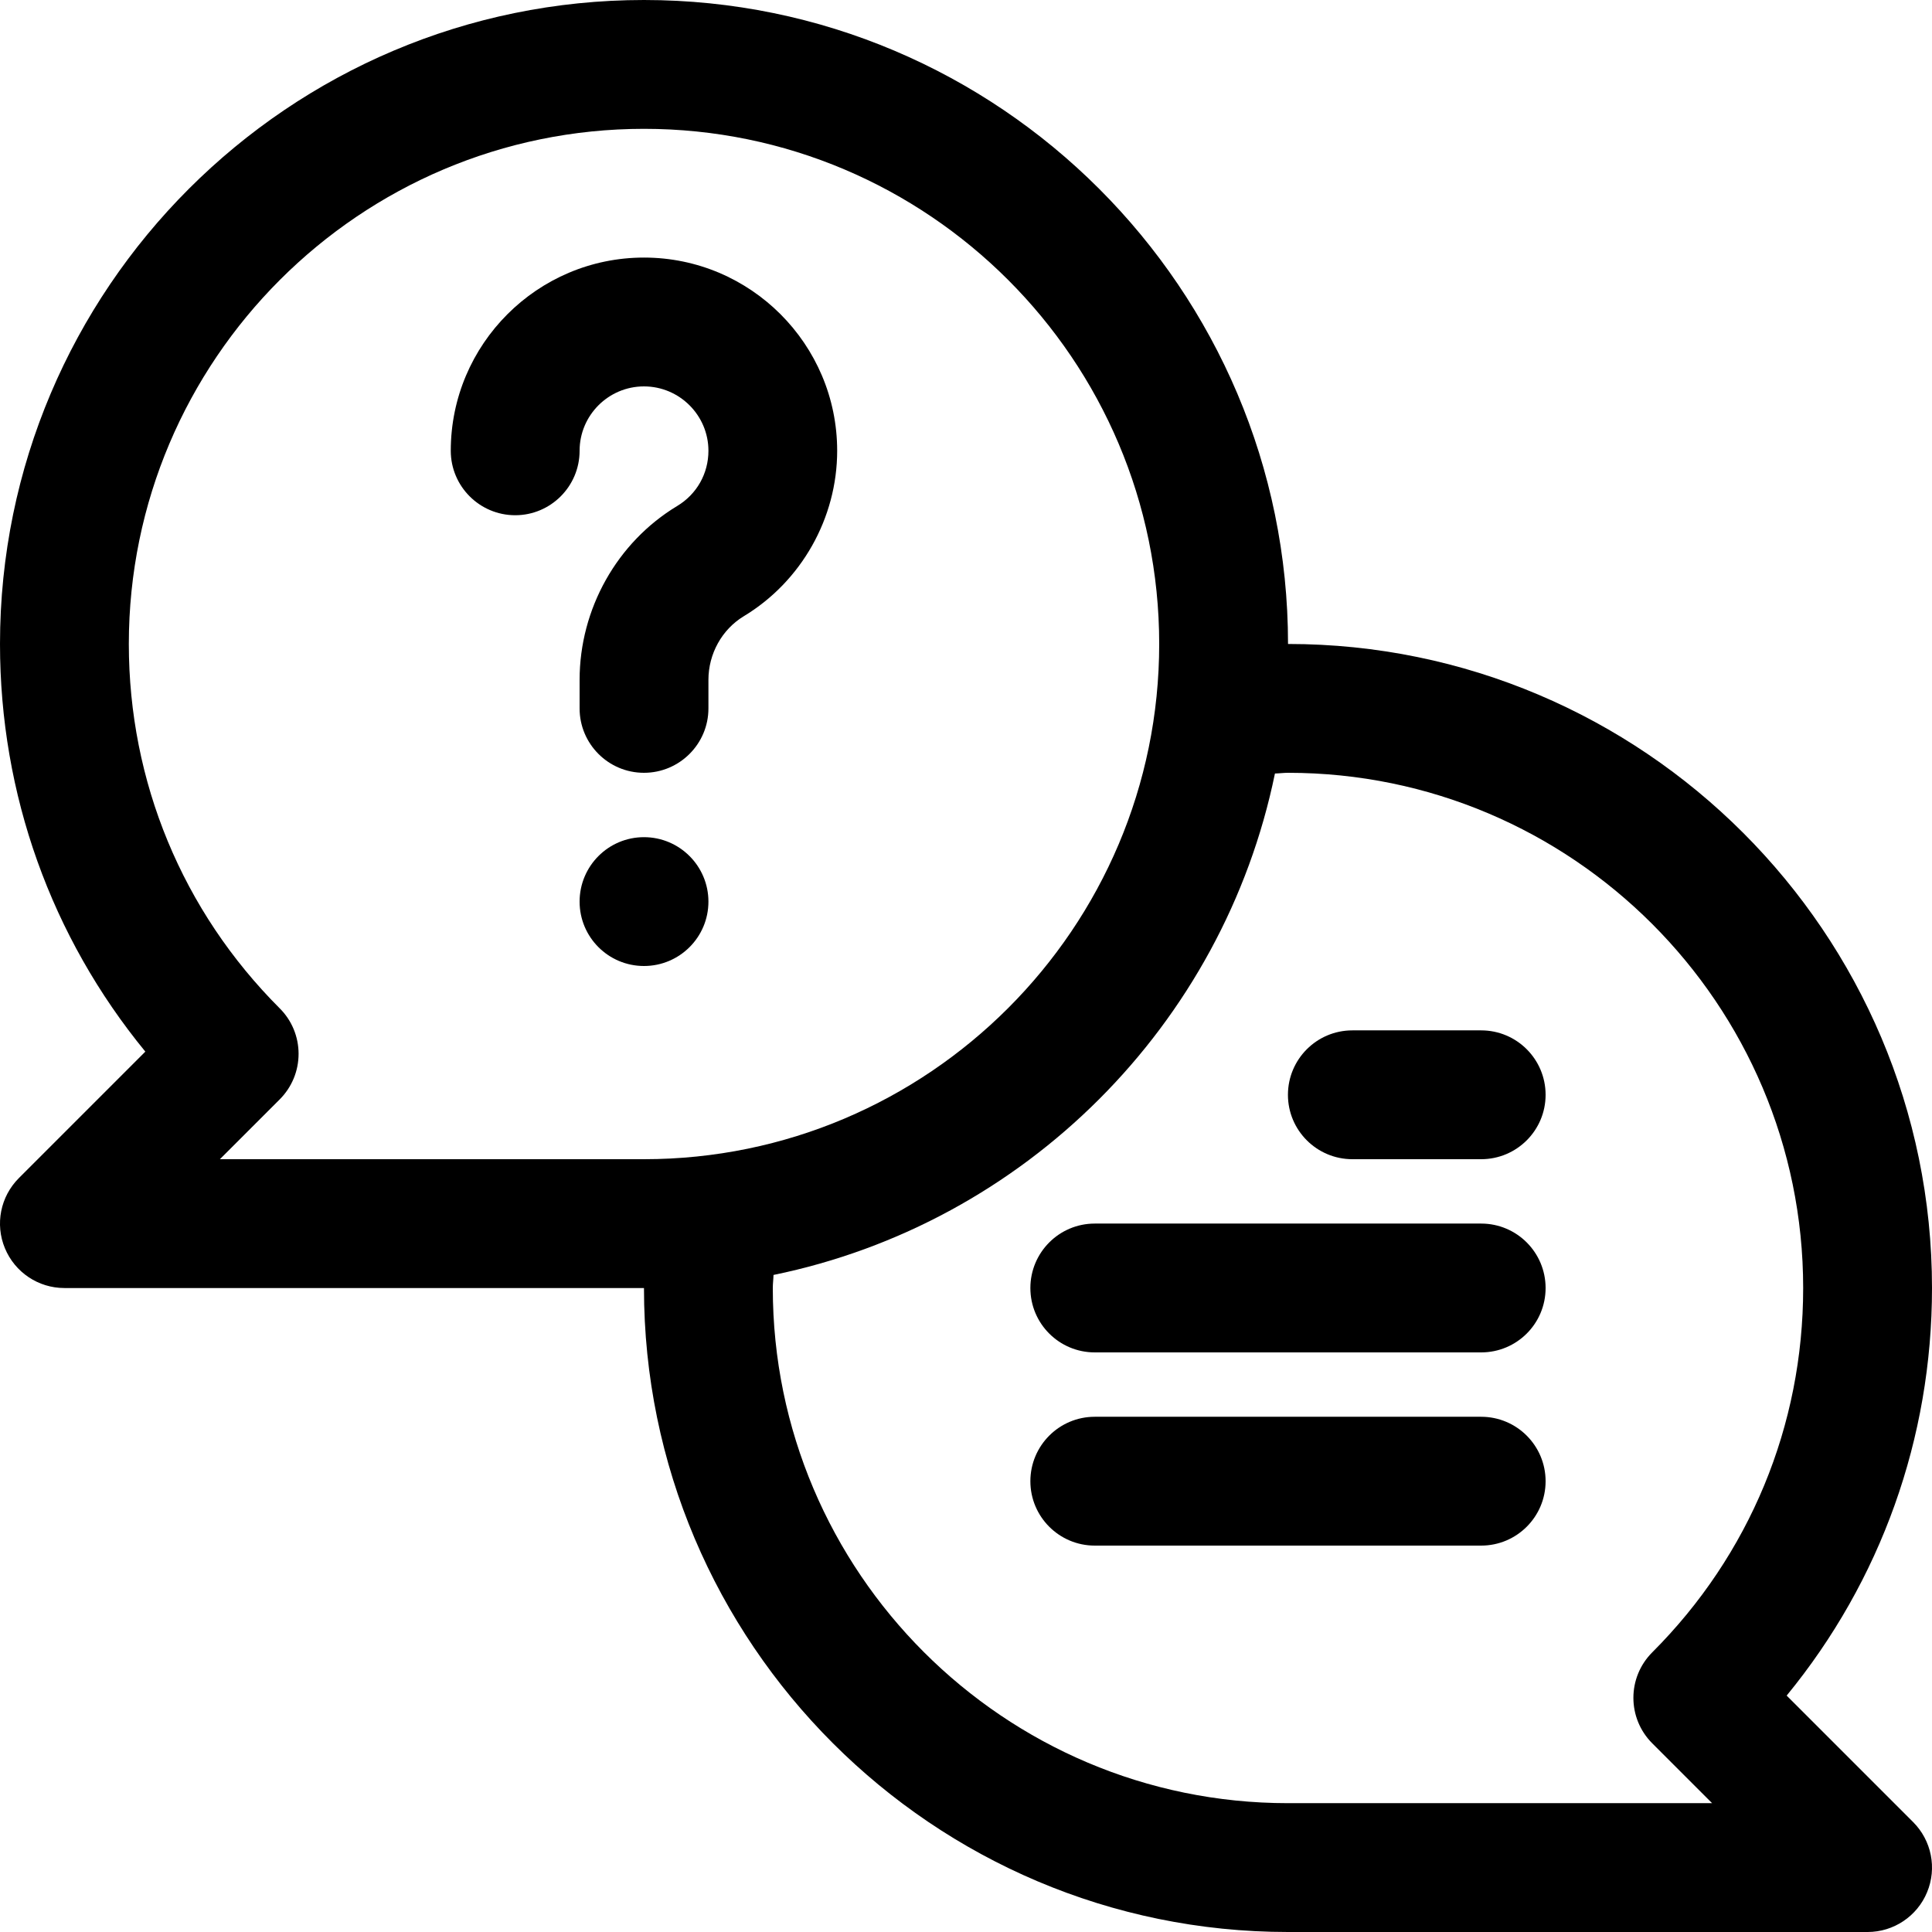
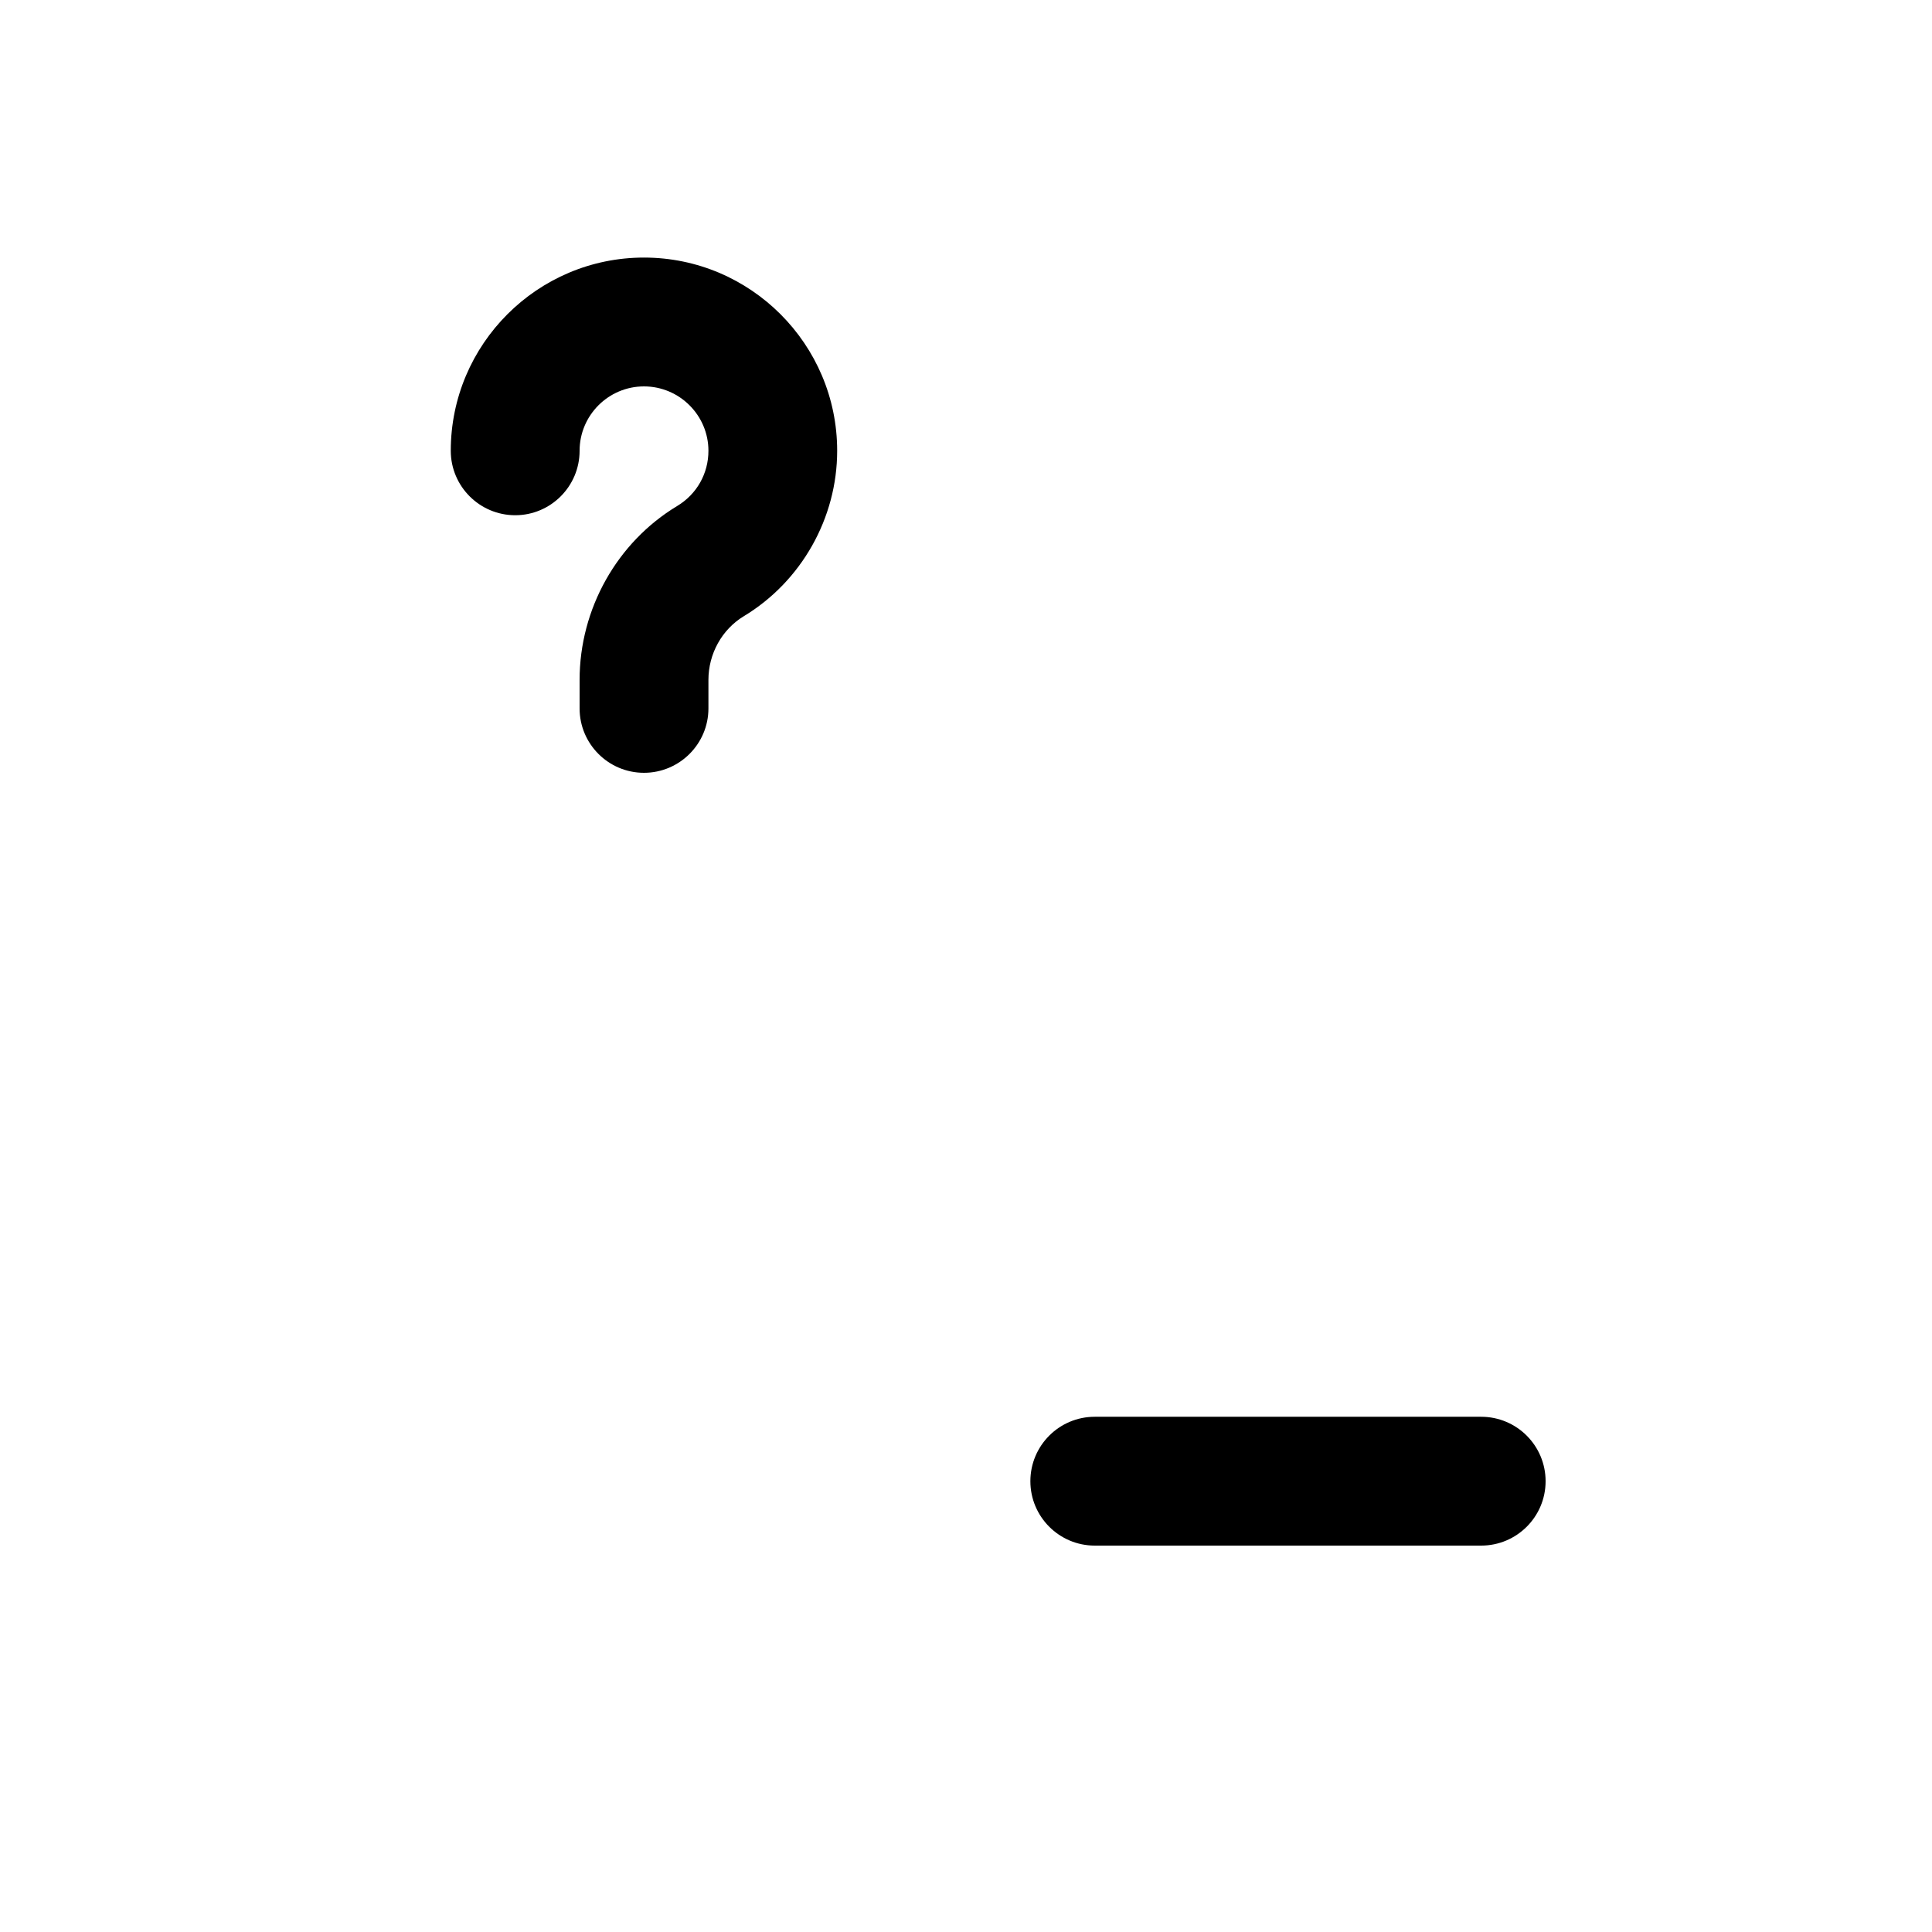
<svg xmlns="http://www.w3.org/2000/svg" fill="none" viewBox="0 0 22 22" height="22" width="22">
-   <path fill="black" d="M20.345 19.308C21.417 18.001 22 16.378 22 14.667C22 10.623 18.71 7.333 14.667 7.333C14.667 3.29 11.377 0 7.333 0C3.29 0 0 3.29 0 7.333C0 9.046 0.583 10.668 1.655 11.975L0.215 13.415C0.005 13.625 -0.058 13.94 0.056 14.214C0.17 14.489 0.437 14.667 0.733 14.667H7.333C7.333 18.71 10.623 22 14.667 22H21.267C21.563 22 21.831 21.821 21.944 21.547C22.058 21.273 21.995 20.958 21.785 20.748L20.345 19.308ZM2.504 13.2L3.185 12.519C3.323 12.381 3.4 12.195 3.4 12C3.4 11.806 3.323 11.619 3.185 11.482C2.077 10.374 1.467 8.9 1.467 7.333C1.467 4.099 4.099 1.467 7.333 1.467C10.568 1.467 13.2 4.099 13.2 7.333C13.2 10.568 10.568 13.2 7.333 13.2H2.504ZM14.667 20.533C11.432 20.533 8.8 17.901 8.8 14.667C8.8 14.616 8.807 14.568 8.808 14.518C11.671 13.931 13.93 11.671 14.518 8.808C14.568 8.807 14.616 8.8 14.667 8.8C17.901 8.8 20.533 11.432 20.533 14.667C20.533 16.234 19.923 17.707 18.815 18.815C18.528 19.102 18.528 19.565 18.815 19.852L19.496 20.533H14.667Z" />
  <path fill="black" d="M7.333 4.4C7.737 4.4 8.067 4.729 8.067 5.133C8.067 5.393 7.934 5.628 7.711 5.762C7.026 6.175 6.6 6.934 6.6 7.742V8.067C6.6 8.471 6.928 8.8 7.333 8.8C7.738 8.8 8.067 8.471 8.067 8.067V7.742C8.067 7.445 8.221 7.168 8.468 7.018C9.125 6.622 9.533 5.9 9.533 5.133C9.533 3.92 8.546 2.933 7.333 2.933C6.12 2.933 5.133 3.92 5.133 5.133C5.133 5.538 5.462 5.867 5.867 5.867C6.271 5.867 6.6 5.538 6.6 5.133C6.6 4.729 6.929 4.4 7.333 4.4Z" />
-   <path fill="black" d="M7.333 11C7.738 11 8.067 10.672 8.067 10.267C8.067 9.862 7.738 9.533 7.333 9.533C6.928 9.533 6.6 9.862 6.6 10.267C6.6 10.672 6.928 11 7.333 11Z" />
-   <path fill="black" d="M16.866 13.933H12.466C12.061 13.933 11.733 14.262 11.733 14.667C11.733 15.072 12.061 15.4 12.466 15.4H16.866C17.272 15.4 17.6 15.072 17.6 14.667C17.6 14.262 17.272 13.933 16.866 13.933Z" />
  <path fill="black" d="M16.866 16.133H12.466C12.061 16.133 11.733 16.462 11.733 16.867C11.733 17.271 12.061 17.6 12.466 17.6H16.866C17.272 17.6 17.6 17.271 17.6 16.867C17.6 16.462 17.272 16.133 16.866 16.133Z" />
-   <path fill="black" d="M16.866 11.733H15.4C14.994 11.733 14.666 12.062 14.666 12.467C14.666 12.871 14.994 13.2 15.4 13.2H16.866C17.272 13.2 17.6 12.871 17.6 12.467C17.6 12.062 17.272 11.733 16.866 11.733Z" />
</svg>